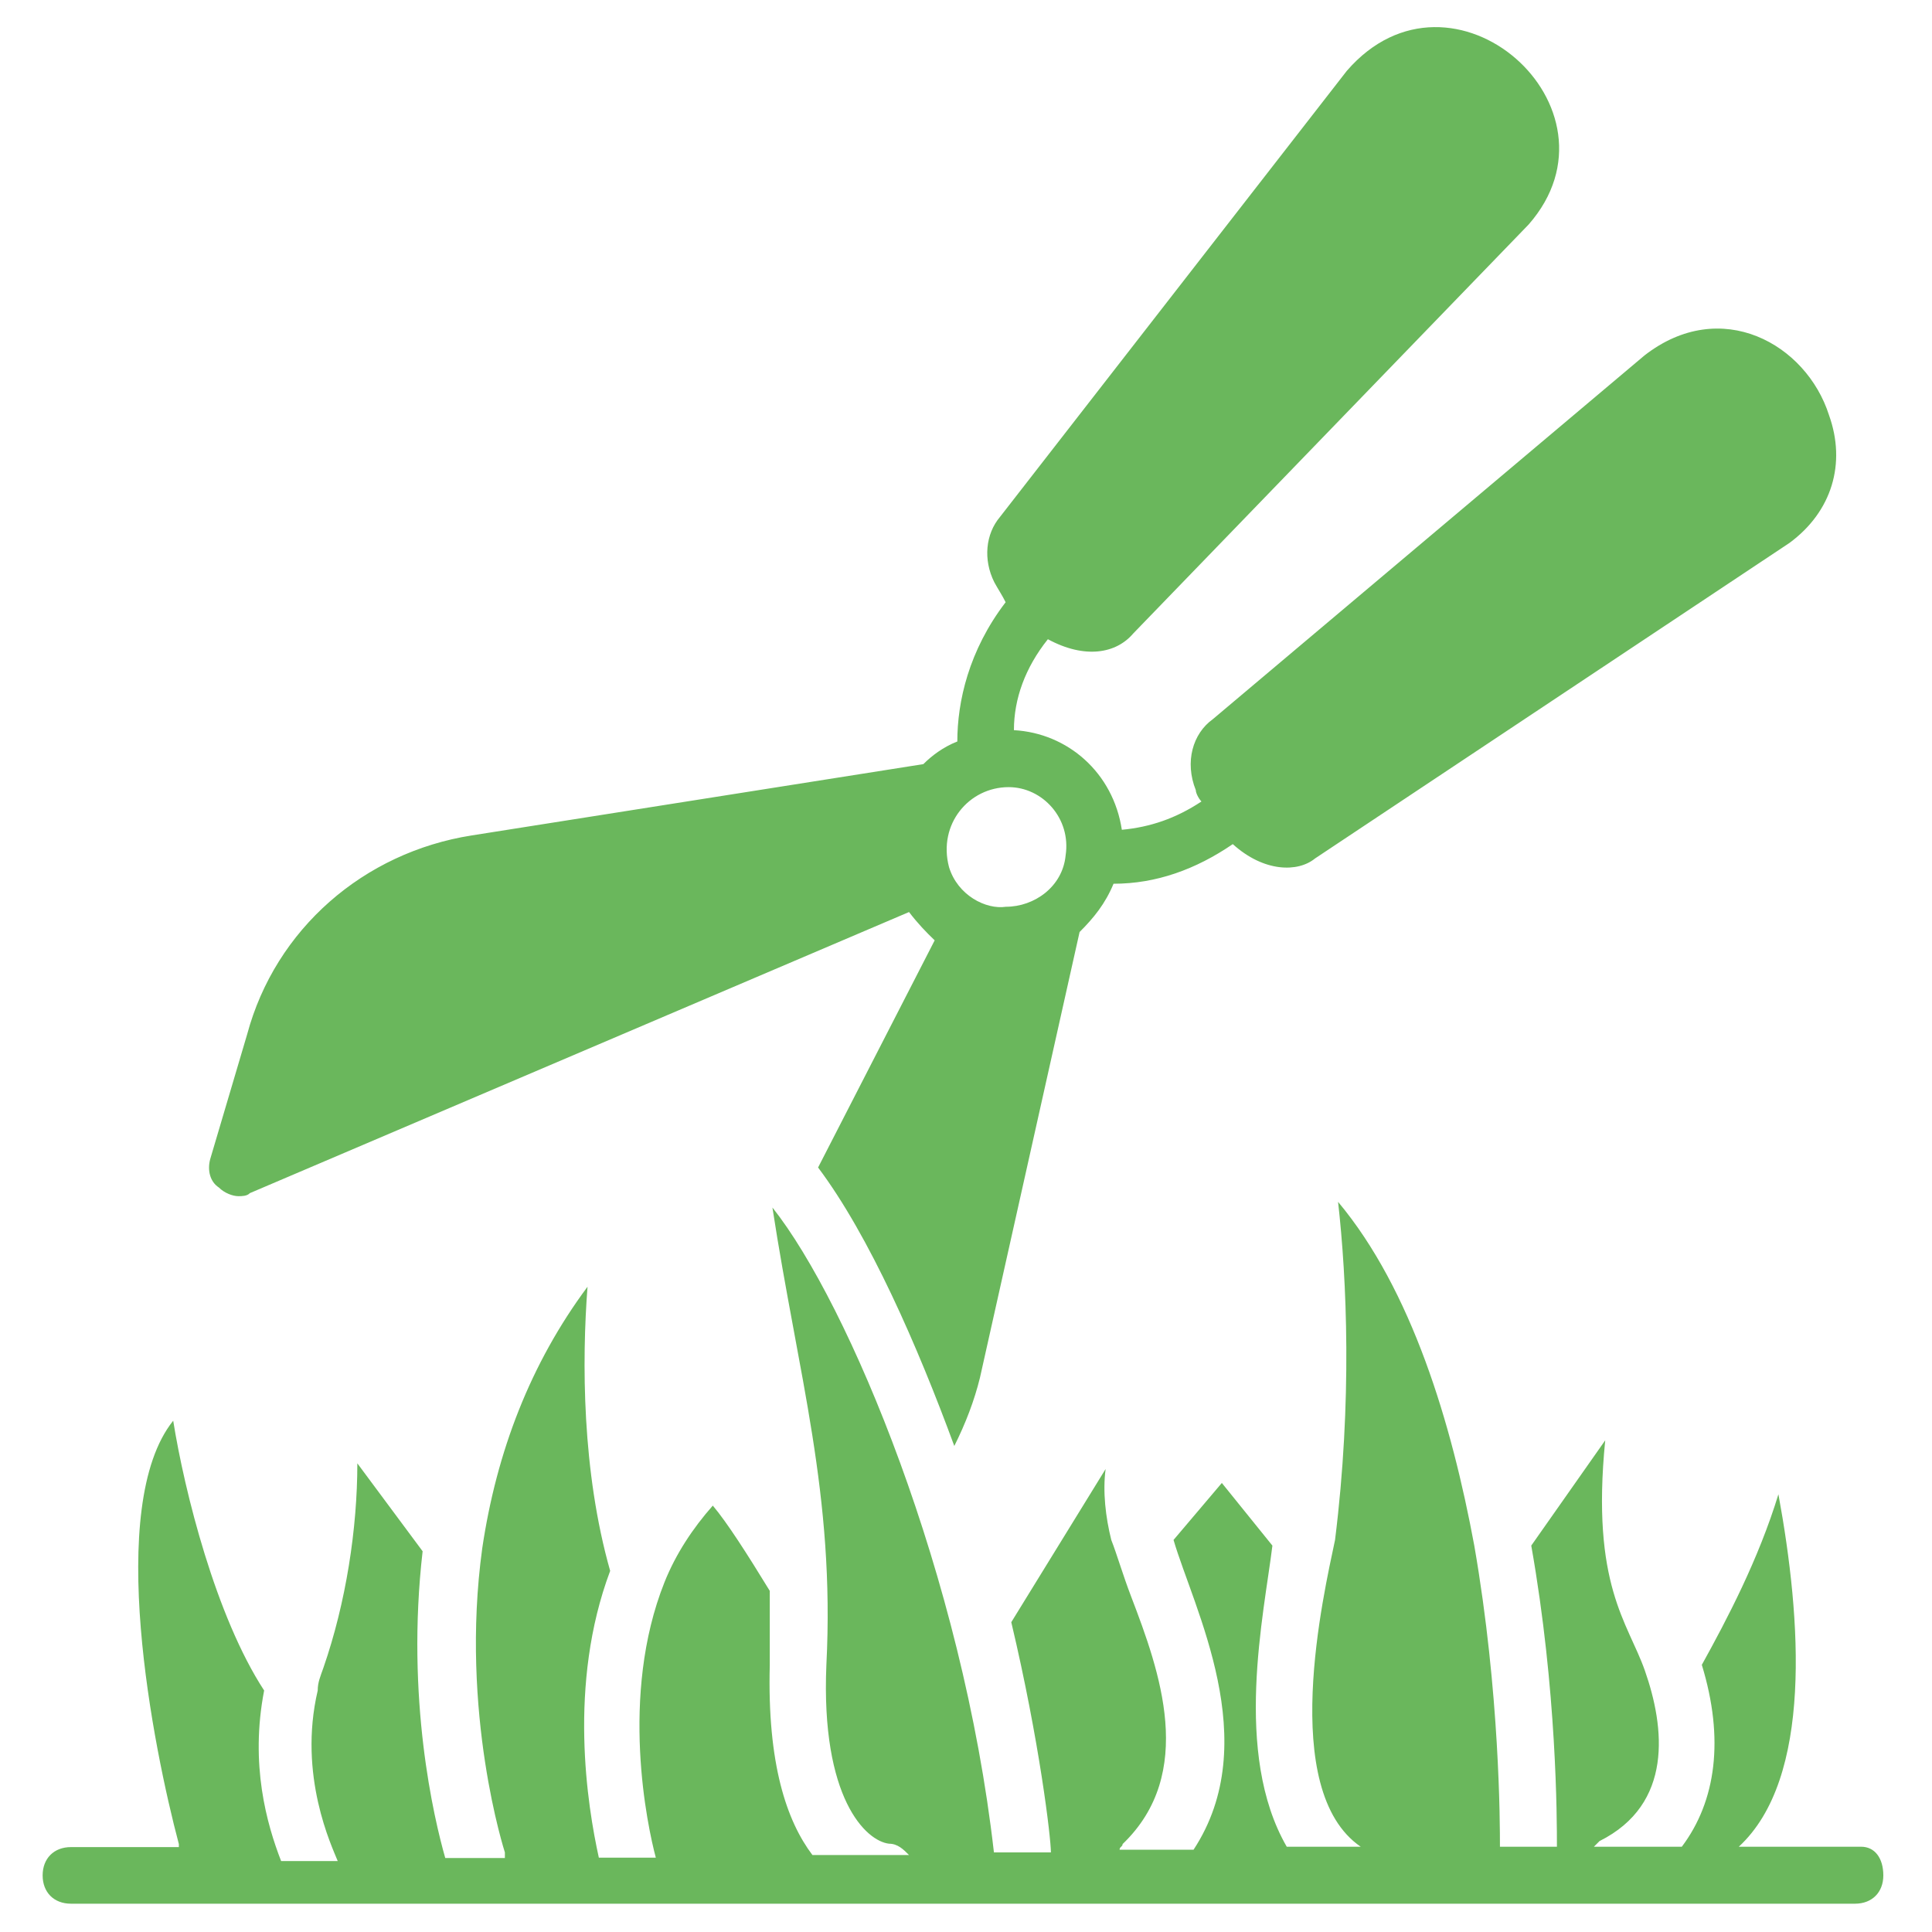
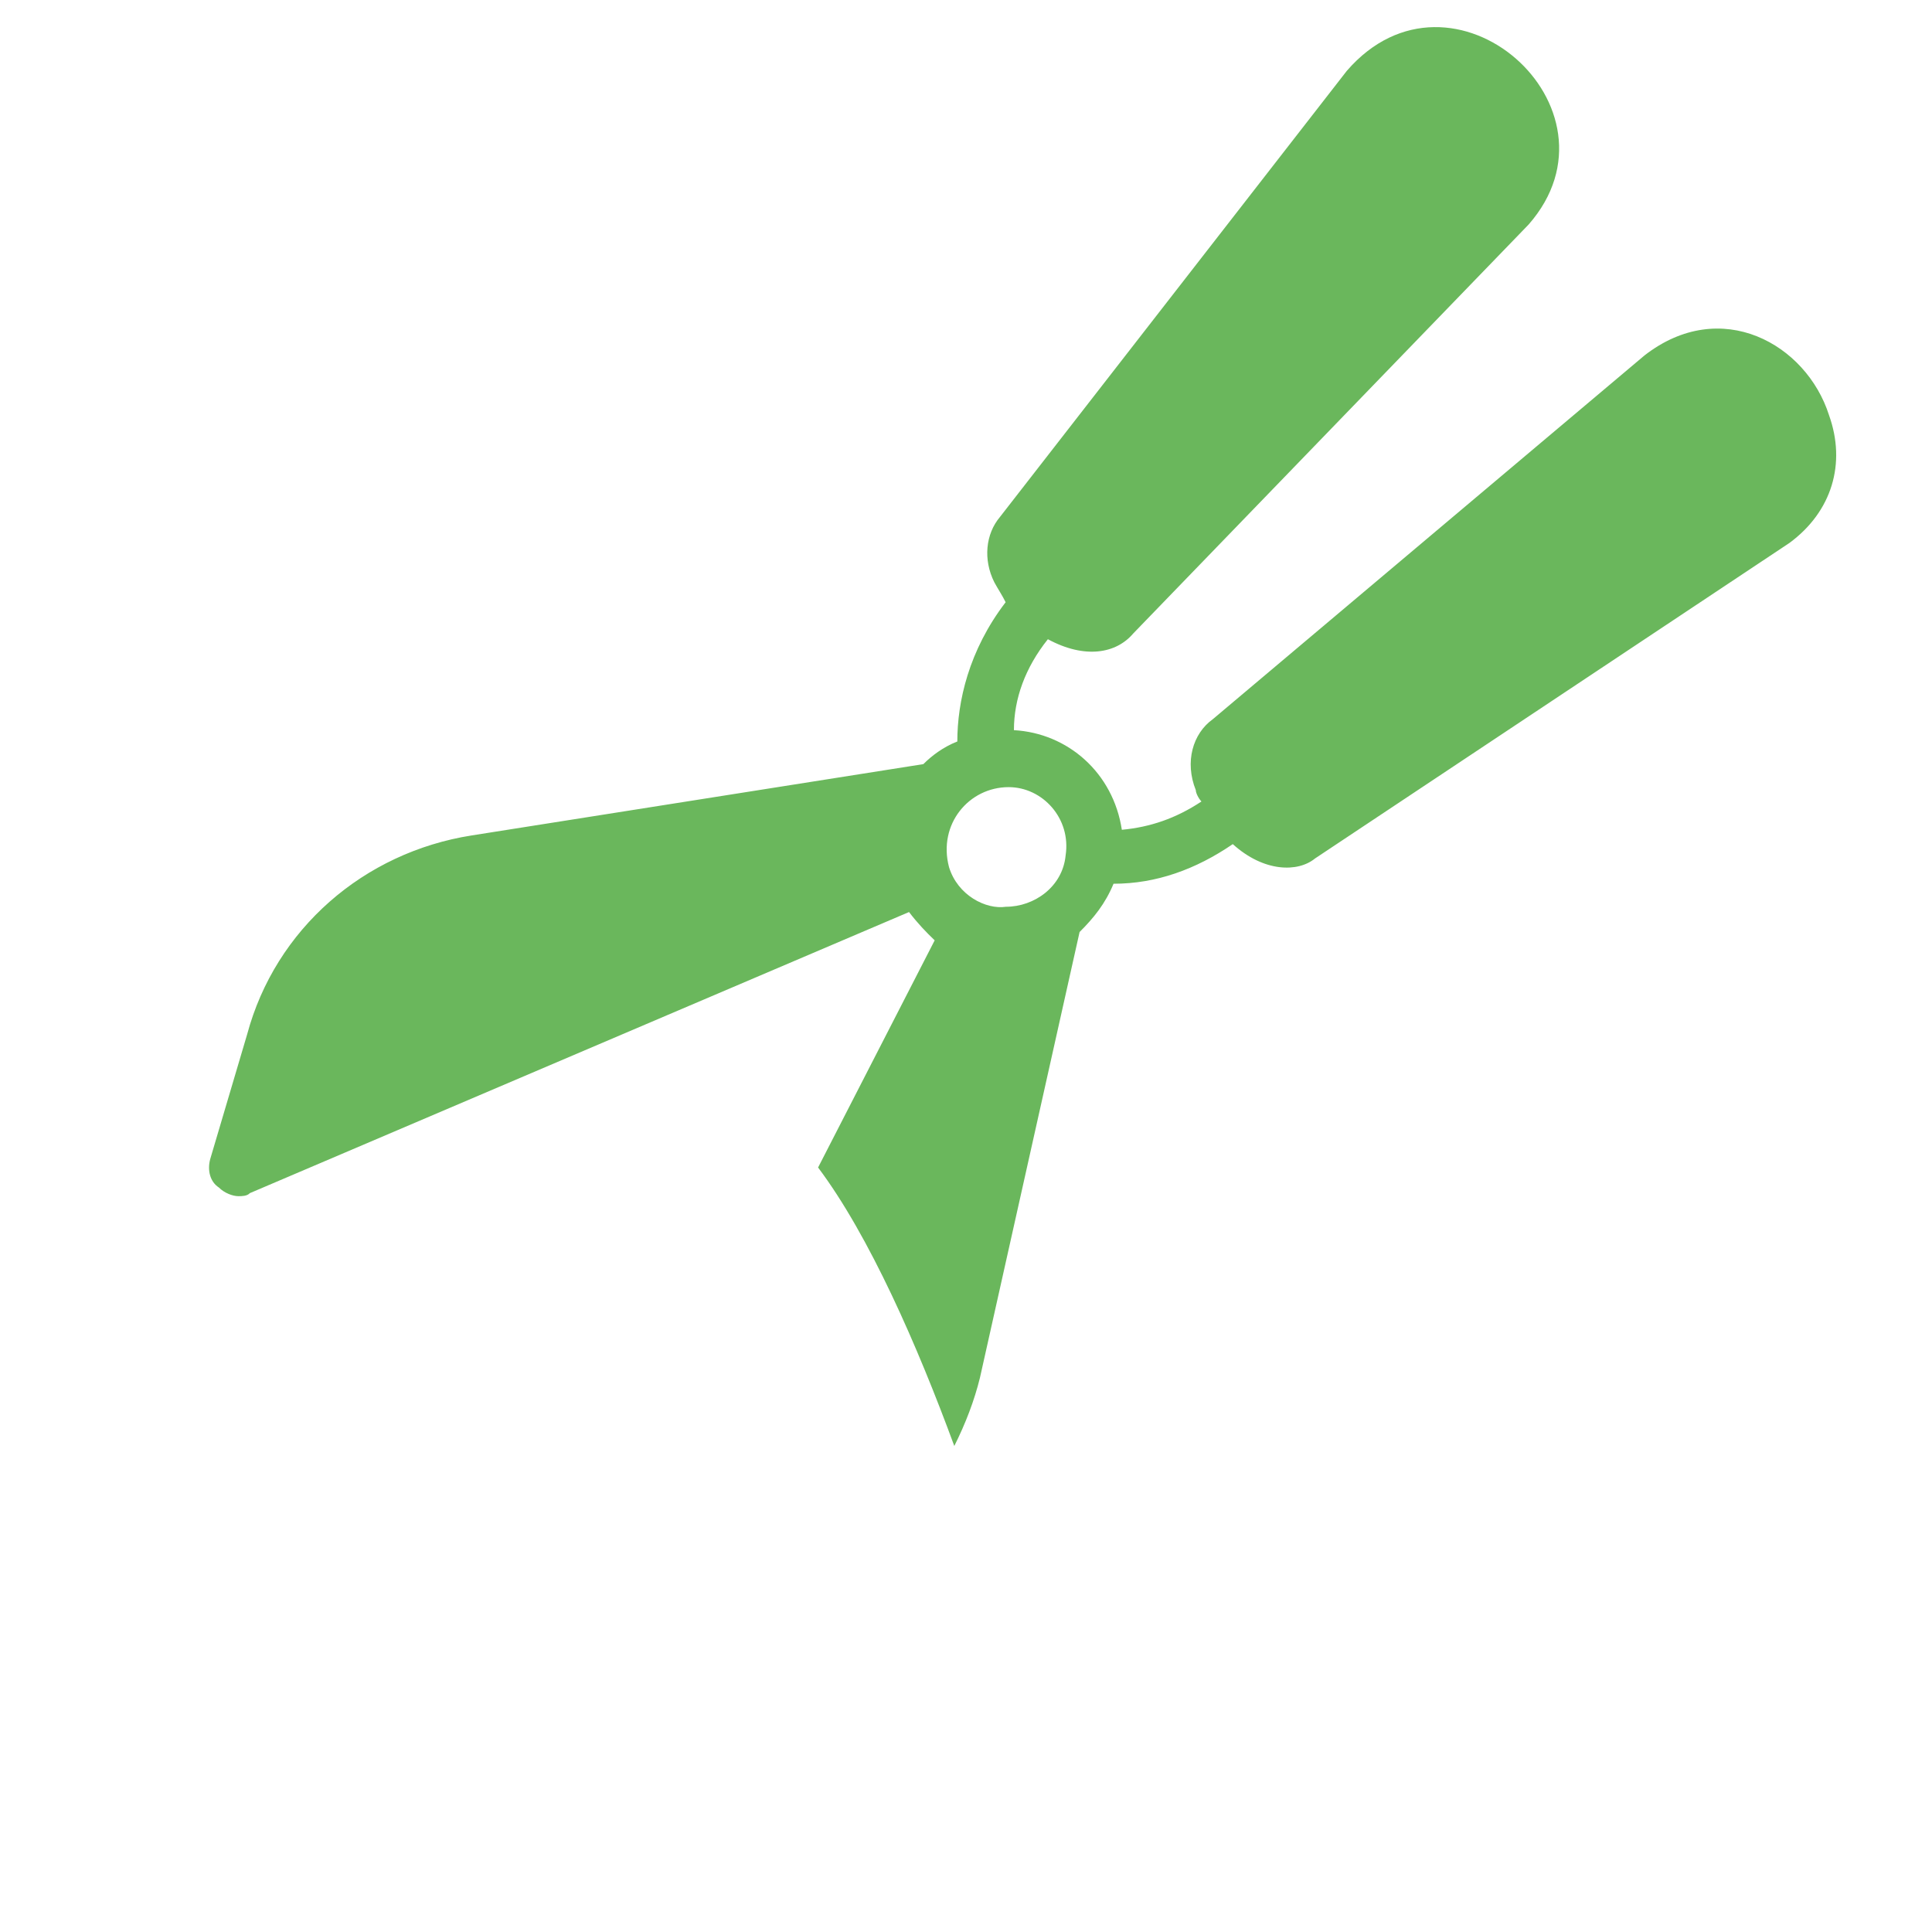
<svg xmlns="http://www.w3.org/2000/svg" version="1.1" id="Layer_1" x="0px" y="0px" viewBox="0 0 512 512" style="enable-background:new 0 0 512 512;" xml:space="preserve" width="110" height="110">
  <style type="text/css">
	.st0{fill:#6AB75C;}
</style>
  <g>
-     <path class="st0" d="M493.2,489.4h-1.5h-30.9c19.6-18.1,16.6-60.2,10.5-93.4c-5.3,17.3-13.6,33.1-20.3,45.2   c6,19.6,3.8,36.1-5.3,48.2h-23.3l1.5-1.5c19.6-9.8,17.3-30.1,12-45.2c-4.5-12.8-14.3-22.6-10.5-61l-19.6,27.9   c6.8,38.4,6.8,72.3,6.8,79.8h-15.1c0-6,0-40.7-6.8-79.8c-6-32.4-16.6-67.8-36.1-91.1c2.3,20.3,3.8,52.7-0.8,89.6   c-3,14.3-15.1,66.3,6.8,81.3h-19.6c-14.3-24.8-6-61.7-3.8-79.8L323.8,393L311,408.1c5.3,18.1,24.1,53.5,5.3,82.1h-19.6   c0-0.8,0.8-0.8,0.8-1.5c19.6-18.8,9.8-45.9,2.3-65.5c-2.3-6-3.8-11.3-5.3-15.1c-1.5-6-2.3-12.8-1.5-18.8L268,429.9   c7.5,31.6,10.5,57.2,10.5,61h-15.1c-8.3-73-38.4-145.3-58.7-170.9c6.8,44.4,16.6,76,14.3,121.2c-1.5,35.4,10.5,46.7,16.6,47.4   c2.3,0,3.8,1.5,5.3,3h-25.6c-6.8-9-12-24.1-11.3-50.4c0-6.8,0-12.8,0-19.6c-6-9.8-11.3-18.1-15.1-22.6c-5.3,6-9.8,12.8-12.8,20.3   c-12,30.1-4.5,64.8-2.3,73h-15.1c-3-13.6-8.3-45.9,3-76c-7.5-26.4-7.5-55.7-6-75.3c-15.1,20.3-24.1,43.7-27.9,69.3   c-6,43.7,6,80.6,6,80.6v1.5h-15.8c-3-10.5-10.5-42.2-6-81.3l-17.3-23.3c0,17.3-3,36.9-9,54.2c-0.8,2.3-1.5,3.8-1.5,6   c-5.3,22.6,3.8,41.4,5.3,45.2H74.5c-3.8-9.8-8.3-25.6-4.5-45.2c-12.8-19.6-21.1-52.7-24.1-71.5c-18.1,22.6-5.3,86.6,1.5,112.2v0.8   H21.1h-2.3c-4.5,0-7.5,3-7.5,7.5s3,7.5,7.5,7.5h1.5h469.8h1.5c4.5,0,7.5-3,7.5-7.5S496.9,489.4,493.2,489.4L493.2,489.4z" />
    <path class="st0" d="M63.2,317c0.8,0,2.3,0,3-0.8l174.7-74.5c2.3,3,4.5,5.3,6.8,7.5l-30.9,60.2c13.6,18.1,26.4,47.4,36.1,73.8   c3-6,5.3-12,6.8-18.1L286.1,247c3.8-3.8,6.8-7.5,9-12.8c11.3,0,21.8-3.8,31.6-10.5c8.3,7.5,17.3,7.5,21.8,3.8l125.7-83.6   c11.3-8.3,15.1-21.1,10.5-33.9c-6-18.8-28.6-31.6-48.9-15.8l-114.4,96.4c-5.3,3.8-7.5,11.3-4.5,18.8c0,0.8,0.8,2.3,1.5,3   c-6.8,4.5-13.6,6.8-21.1,7.5c-2.3-15.1-14.3-25.6-28.6-26.4c0-8.3,3-16.6,9-24.1c9.8,5.3,18.1,3.8,22.6-1.5L405.1,59.5   c27.1-30.9-20.3-73-48.2-40.7L265,137c-3.8,4.5-4.5,11.3-1.5,17.3c0.8,1.5,2.3,3.8,3,5.3c-9.8,12.8-12.8,26.4-12.8,36.9   c-3.8,1.5-6.8,3.8-9,6L125,221.4c-28.6,4.5-52,24.8-59.5,52.7l-9.8,33.1c-0.8,3,0,6,2.3,7.5C59.5,316.2,61.7,317,63.2,317L63.2,317   z M267.3,208.6c9,0,16.6,8.3,15.1,18.1c-0.8,8.3-8.3,13.6-15.8,13.6c-5.3,0.8-12.8-3-15.1-10.5   C248.5,218.4,256.8,208.6,267.3,208.6z" />
  </g>
</svg>